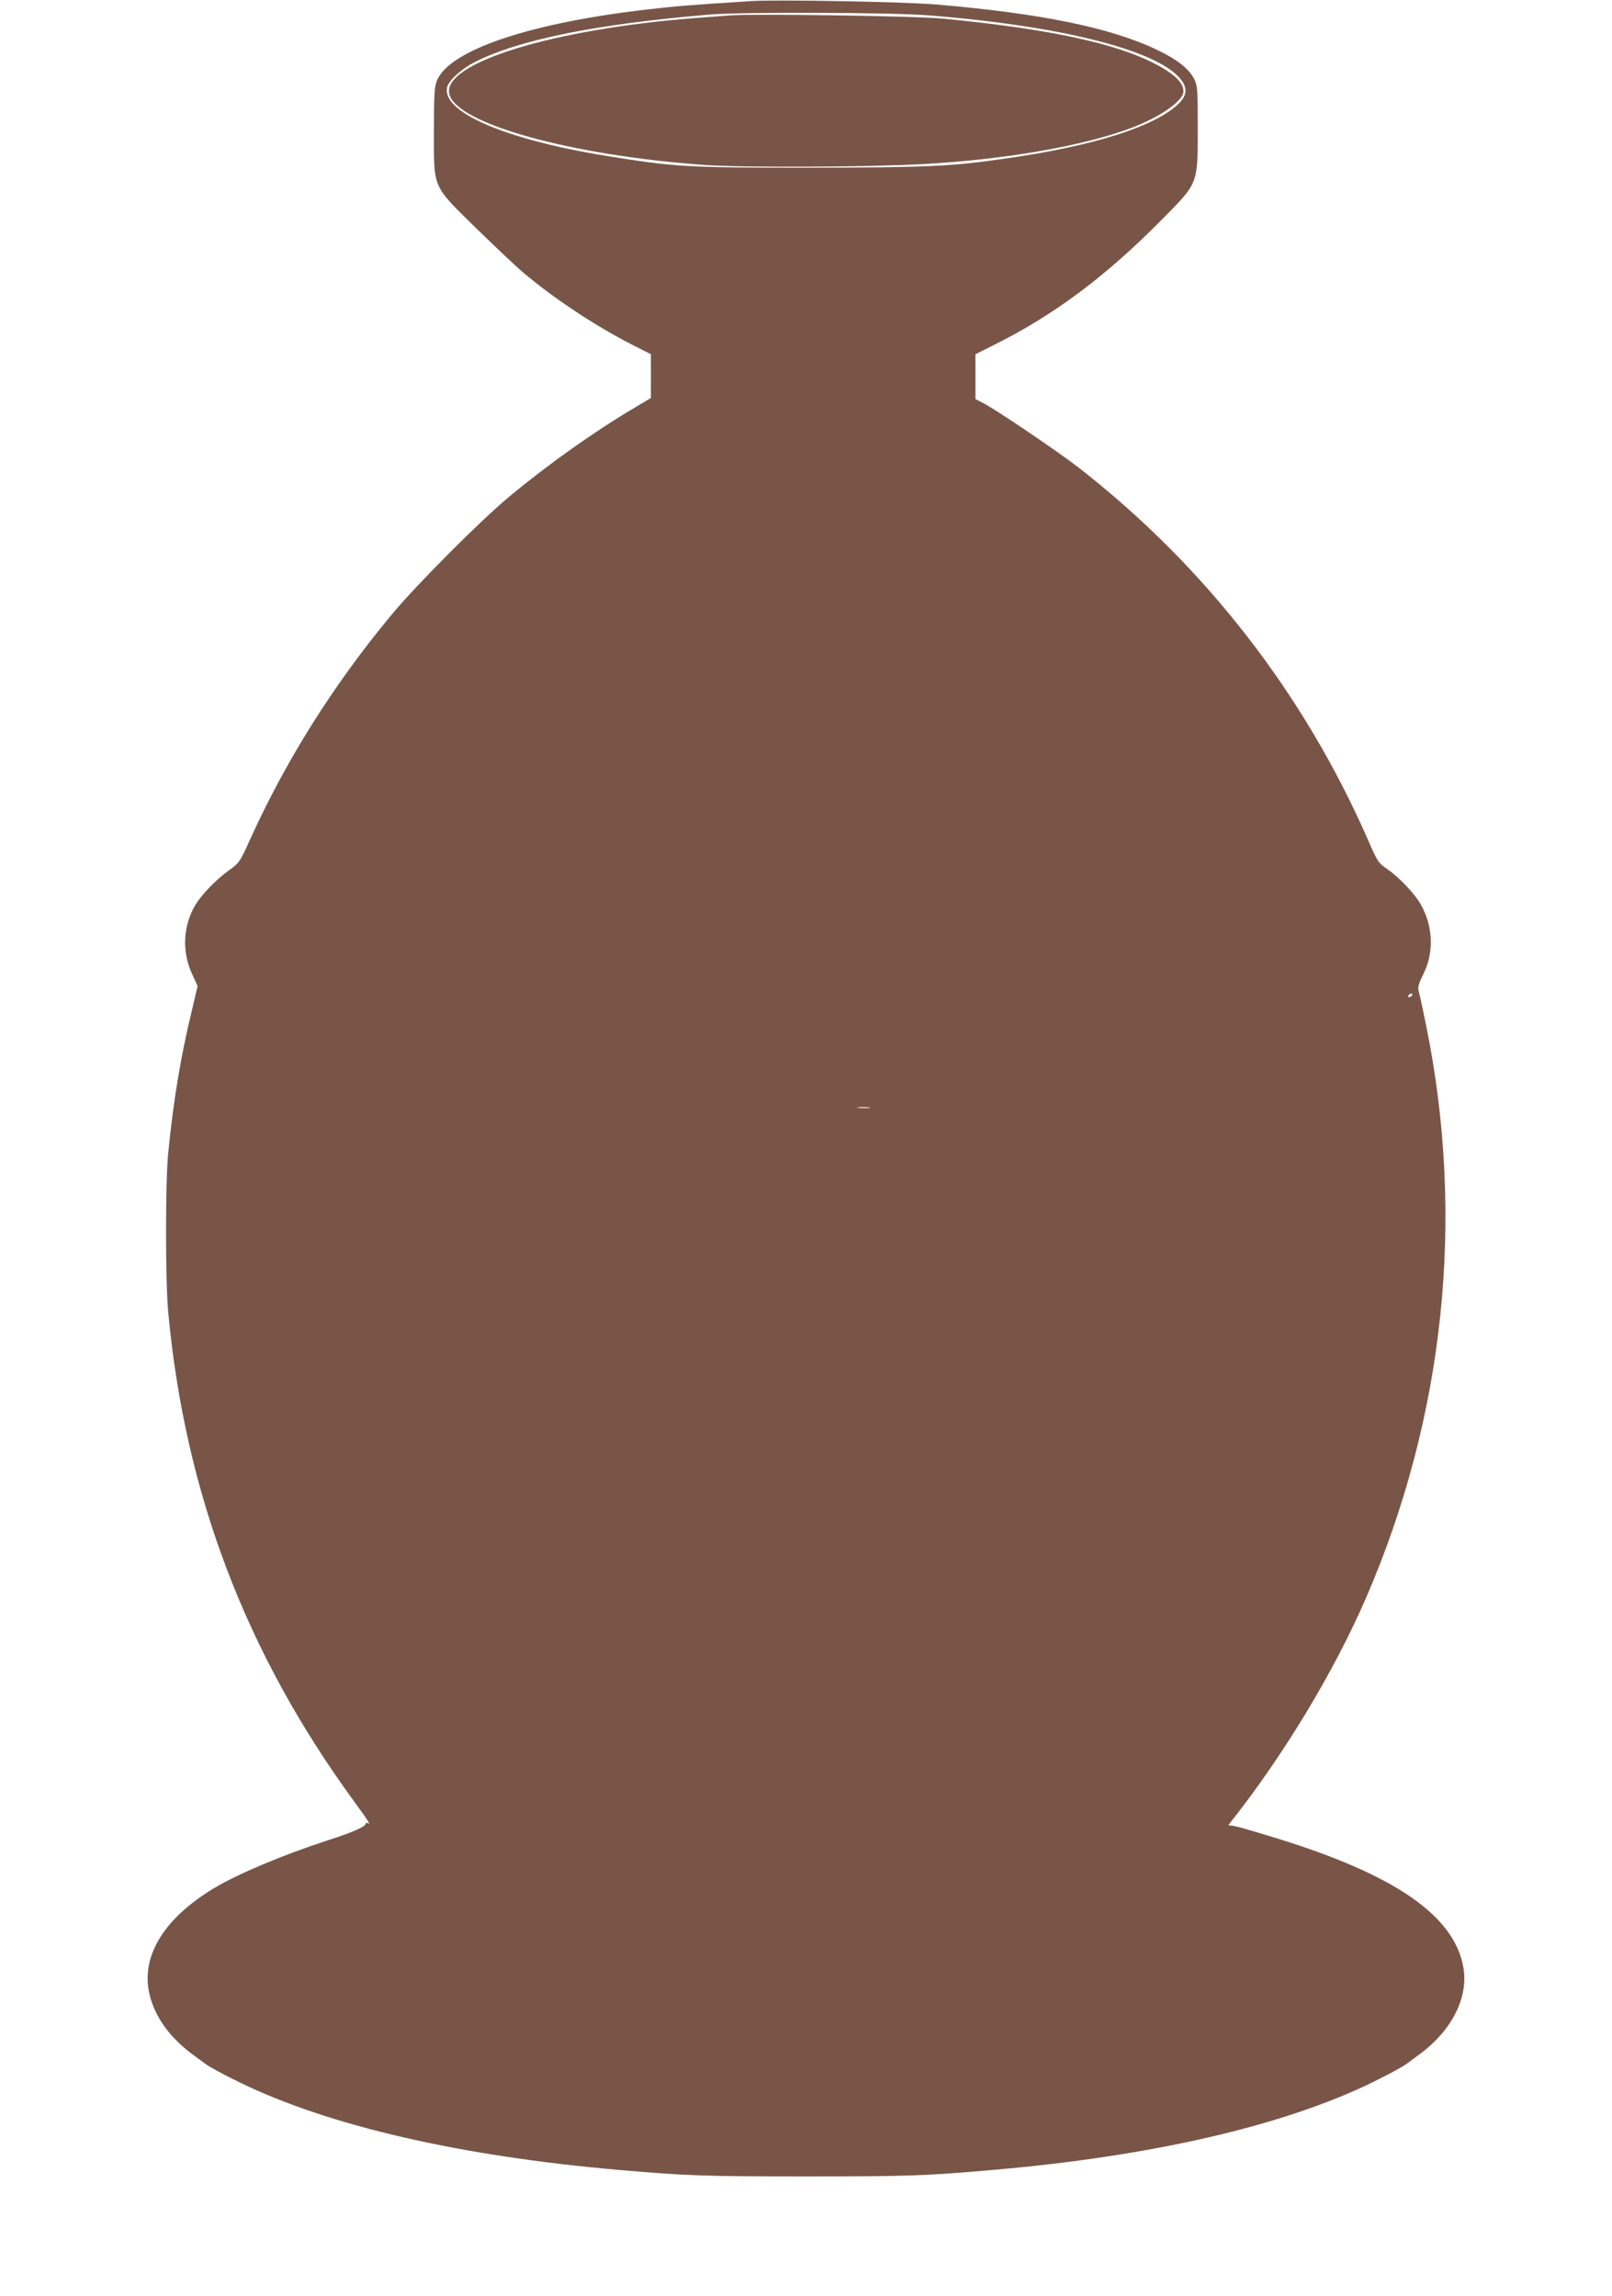
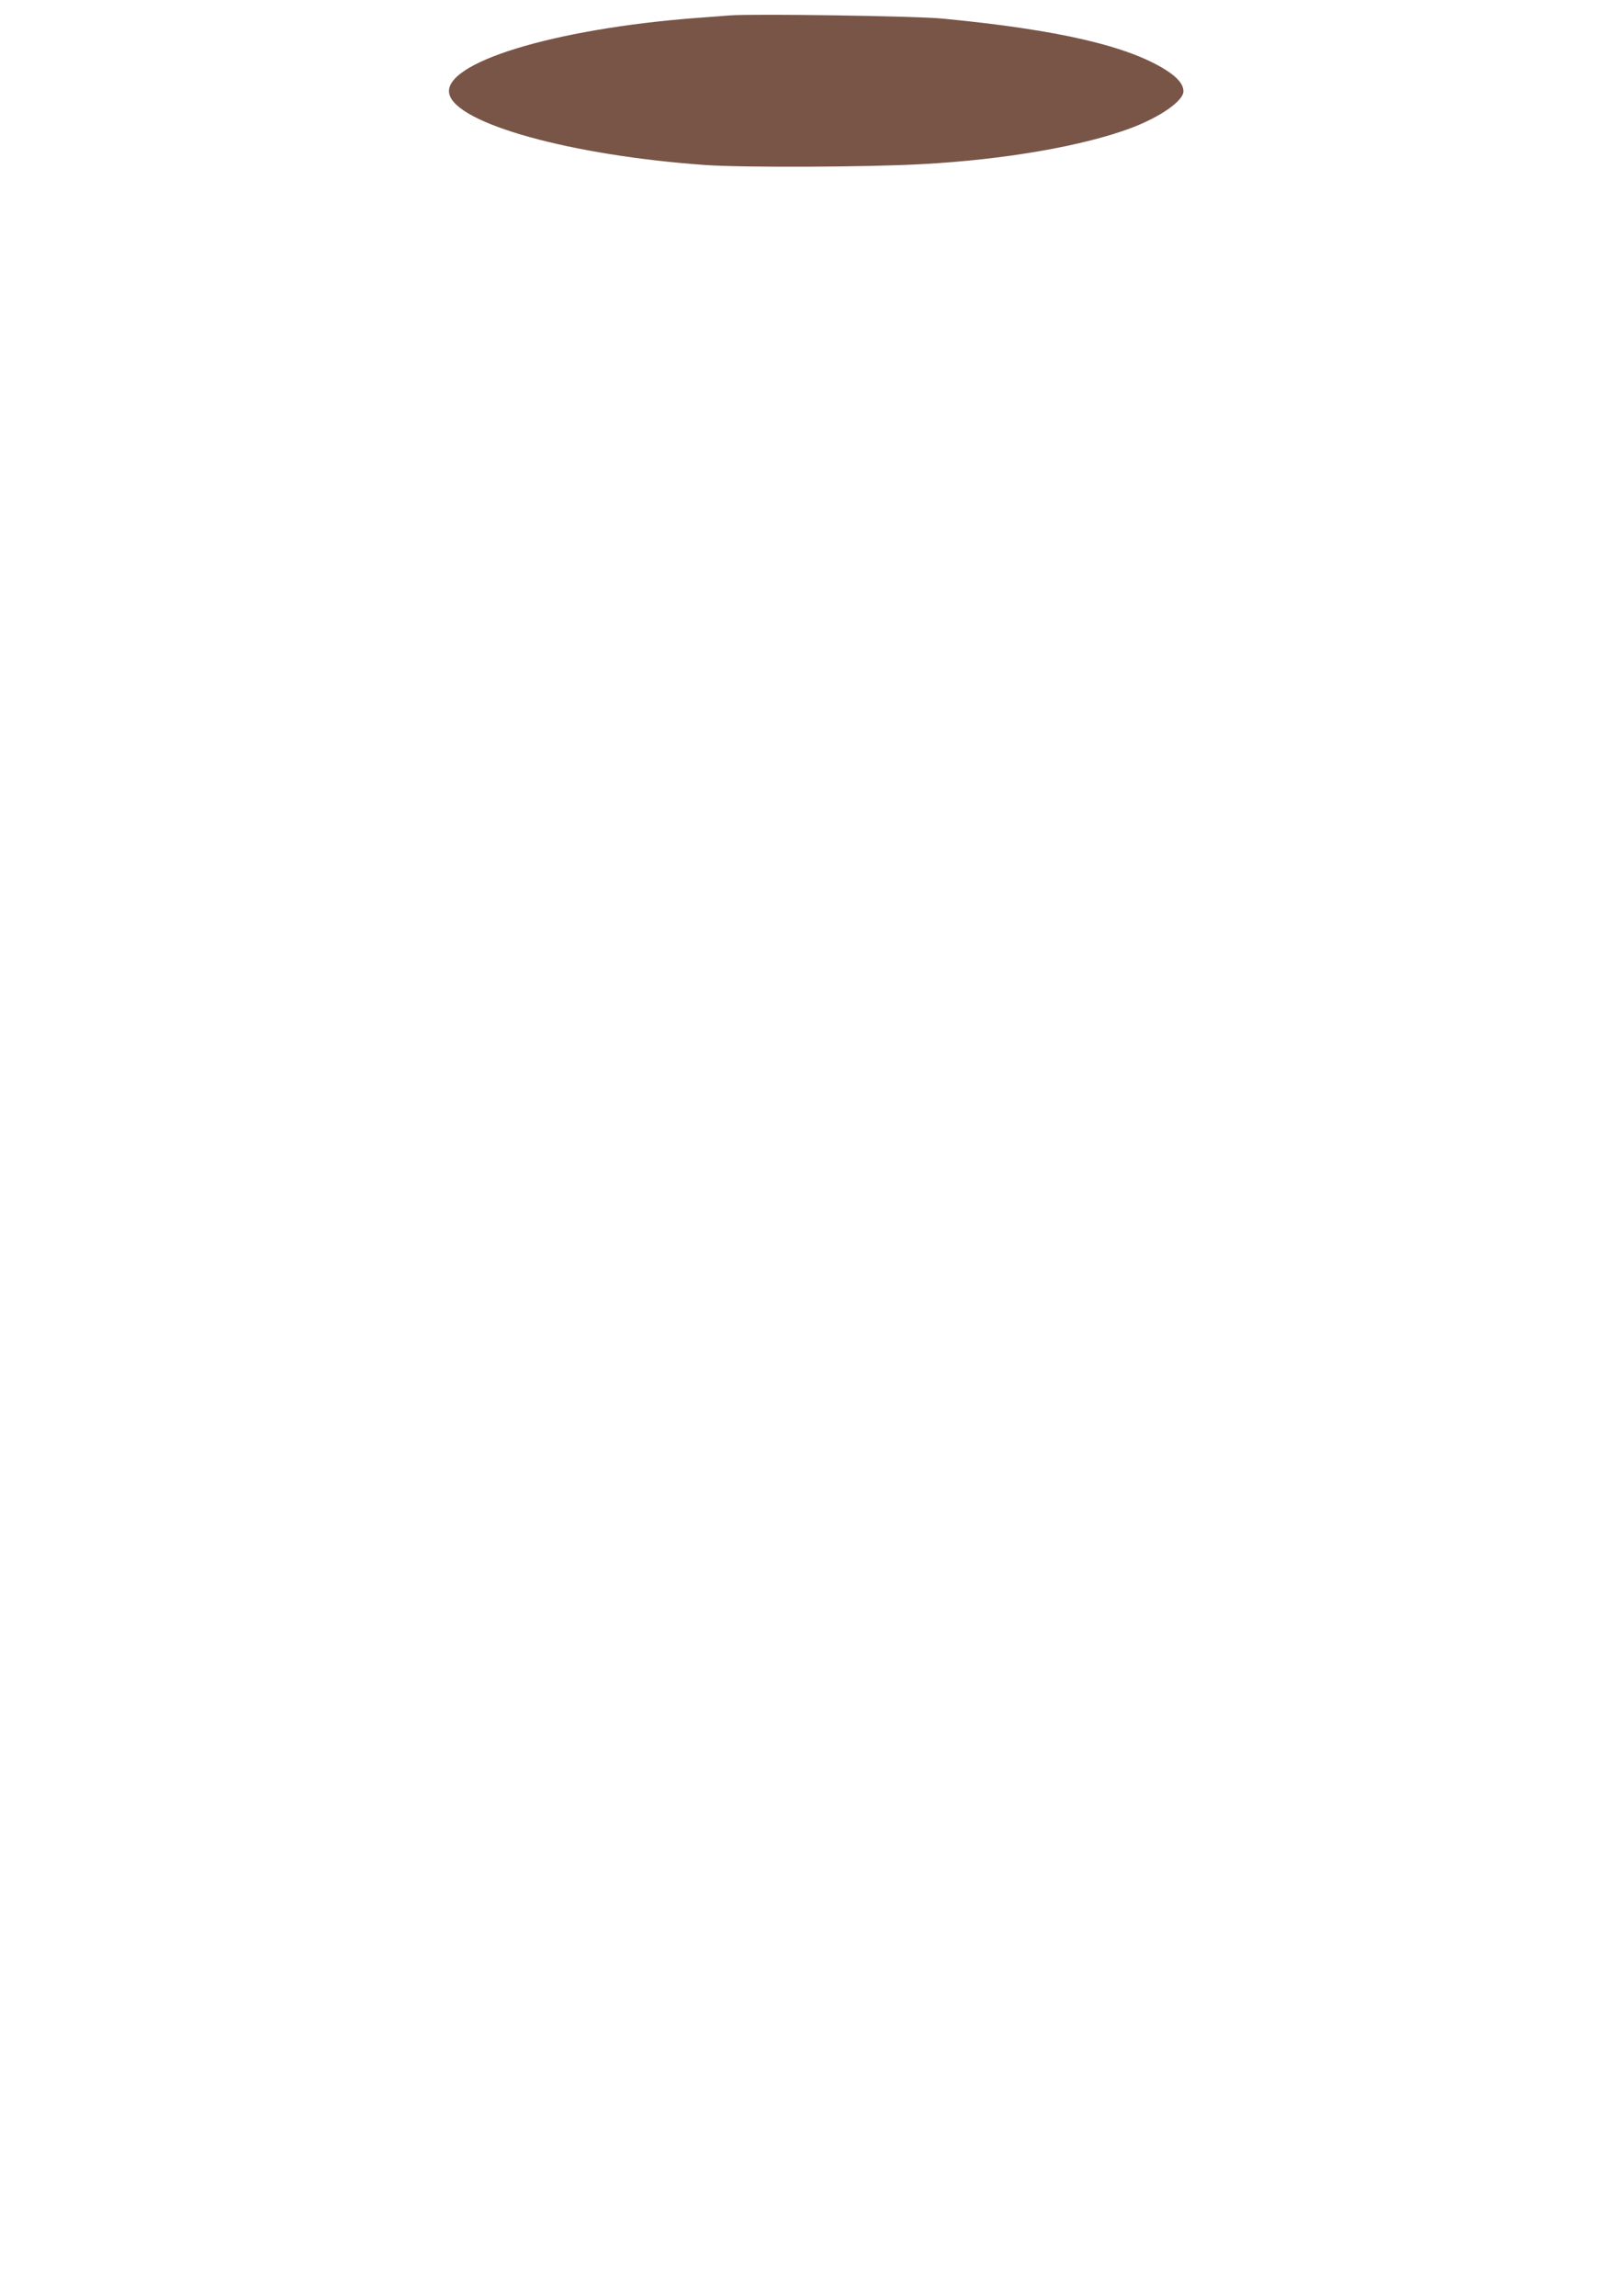
<svg xmlns="http://www.w3.org/2000/svg" version="1.0" width="899pt" height="1280pt" viewBox="0 0 899 1280" preserveAspectRatio="xMidYMid meet">
  <g transform="translate(0,1280) scale(0.1,-0.1)" fill="#795548" stroke="none">
-     <path d="M4190 12794 c-329 -21 -418 -28 -564 -45 -658 -74 -1110 -224 -1187 -393 -16 -36 -19 -70 -19 -287 0 -326 -12 -298 237 -543 104 -101 220 -211 258 -243 169 -144 407 -302 618 -409 l97 -49 0 -122 0 -122 -87 -52 c-221 -130 -480 -313 -704 -499 -161 -134 -515 -489 -653 -655 -328 -394 -594 -818 -797 -1268 -51 -113 -56 -120 -114 -161 -73 -53 -152 -135 -188 -196 -66 -114 -73 -257 -16 -380 l31 -68 -35 -149 c-60 -249 -100 -490 -129 -783 -16 -165 -16 -706 0 -885 94 -1012 432 -1901 1036 -2728 84 -115 96 -135 76 -122 -5 3 -10 2 -10 -2 0 -17 -66 -47 -209 -93 -255 -83 -501 -187 -636 -267 -271 -163 -401 -365 -366 -569 24 -133 107 -255 240 -355 36 -27 71 -52 76 -56 24 -18 96 -57 190 -103 497 -243 1236 -413 2120 -489 377 -33 474 -36 1040 -36 566 0 663 3 1040 36 885 76 1623 246 2120 489 94 46 167 86 190 103 5 4 39 29 76 56 177 132 270 316 240 482 -51 289 -383 518 -1053 723 -186 57 -238 71 -252 67 -5 -1 -5 4 1 11 301 380 582 845 762 1260 436 1009 553 2111 336 3183 -19 94 -38 183 -43 198 -6 23 0 43 27 98 60 120 53 268 -17 389 -34 59 -121 150 -186 195 -49 33 -55 43 -105 158 -357 817 -907 1526 -1608 2074 -116 91 -458 322 -535 363 l-48 25 0 125 0 125 98 49 c337 167 626 382 943 703 202 204 199 195 199 508 0 215 -2 239 -20 274 -29 57 -93 108 -205 162 -261 125 -647 204 -1235 254 -172 15 -891 28 -1030 19z m980 -79 c732 -57 1269 -190 1409 -350 46 -53 43 -97 -9 -146 -133 -126 -471 -233 -962 -303 -305 -44 -434 -50 -1103 -51 -679 0 -741 4 -1125 66 -567 92 -921 246 -886 384 10 38 82 103 156 140 249 125 677 211 1310 264 179 15 999 12 1210 -4z m2705 -5465 c-3 -5 -11 -10 -16 -10 -6 0 -7 5 -4 10 3 6 11 10 16 10 6 0 7 -4 4 -10z m-3027 -627 c-15 -2 -42 -2 -60 0 -18 2 -6 4 27 4 33 0 48 -2 33 -4z" />
    <path d="M4070 12714 c-25 -2 -108 -8 -185 -14 -801 -61 -1422 -252 -1379 -425 41 -165 679 -342 1426 -395 212 -15 910 -12 1213 5 460 25 896 101 1165 202 163 62 290 151 290 204 0 37 -31 76 -94 116 -211 136 -603 227 -1246 289 -145 15 -1064 28 -1190 18z" />
  </g>
</svg>